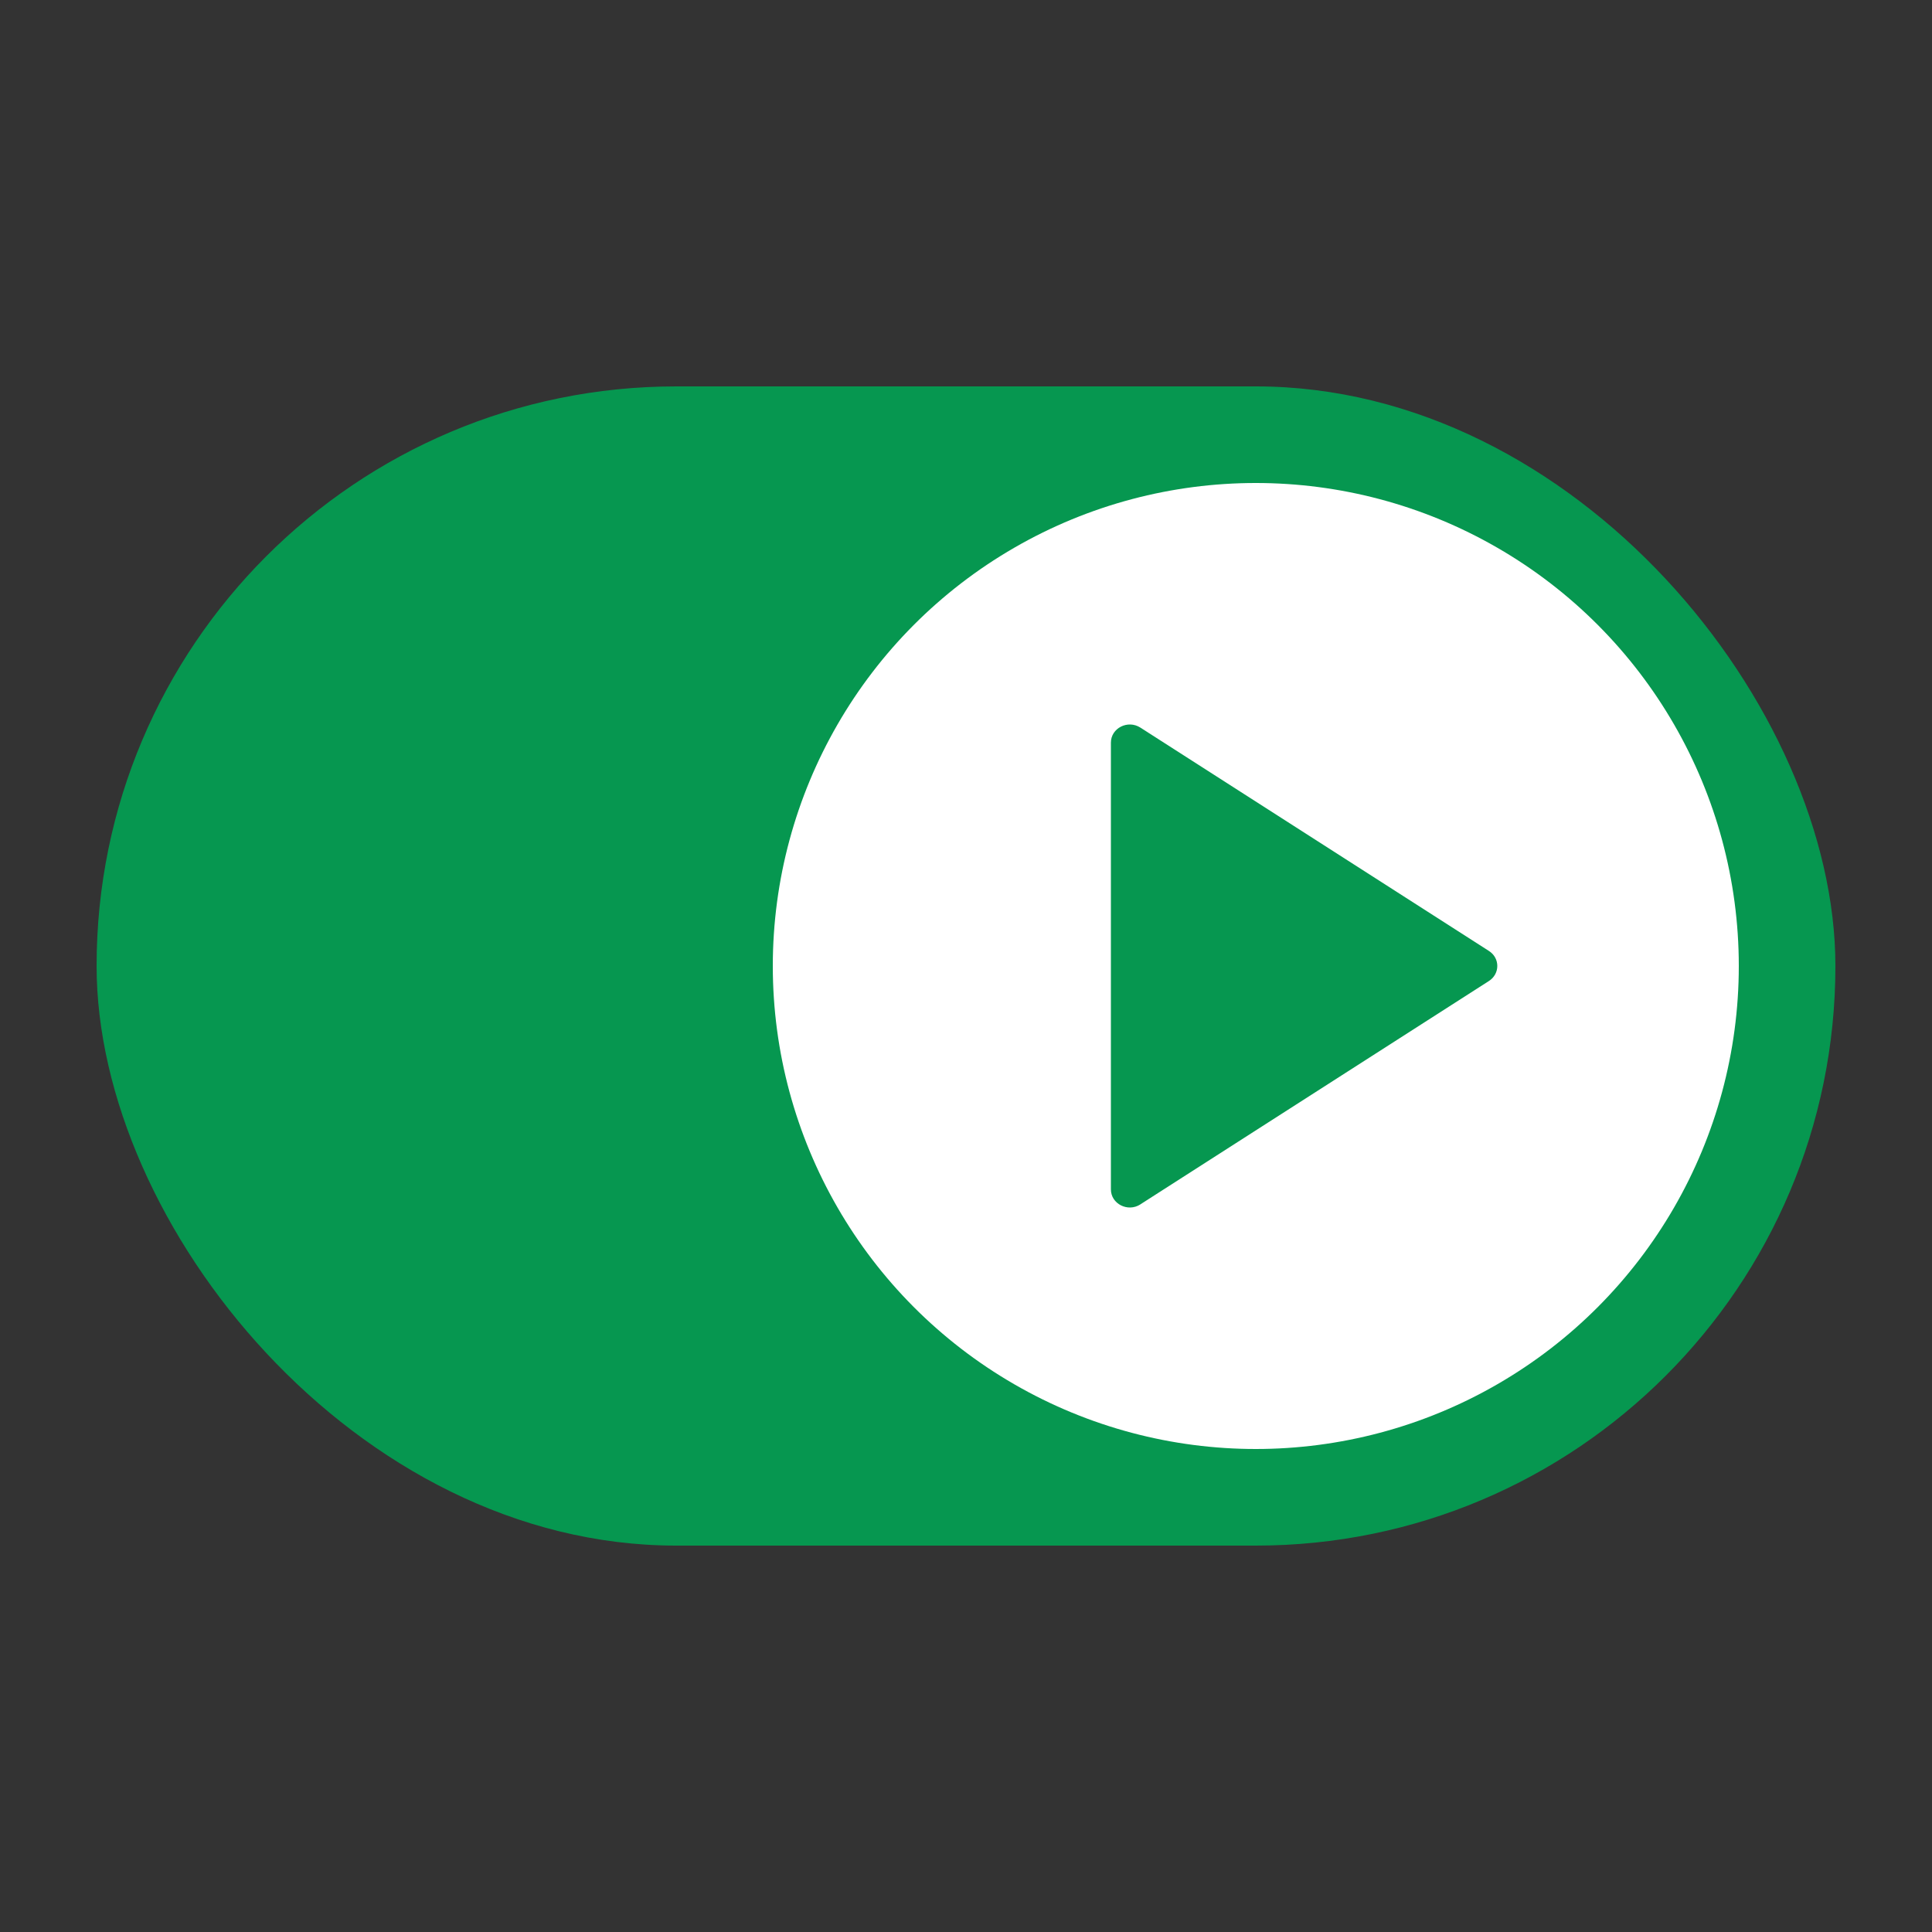
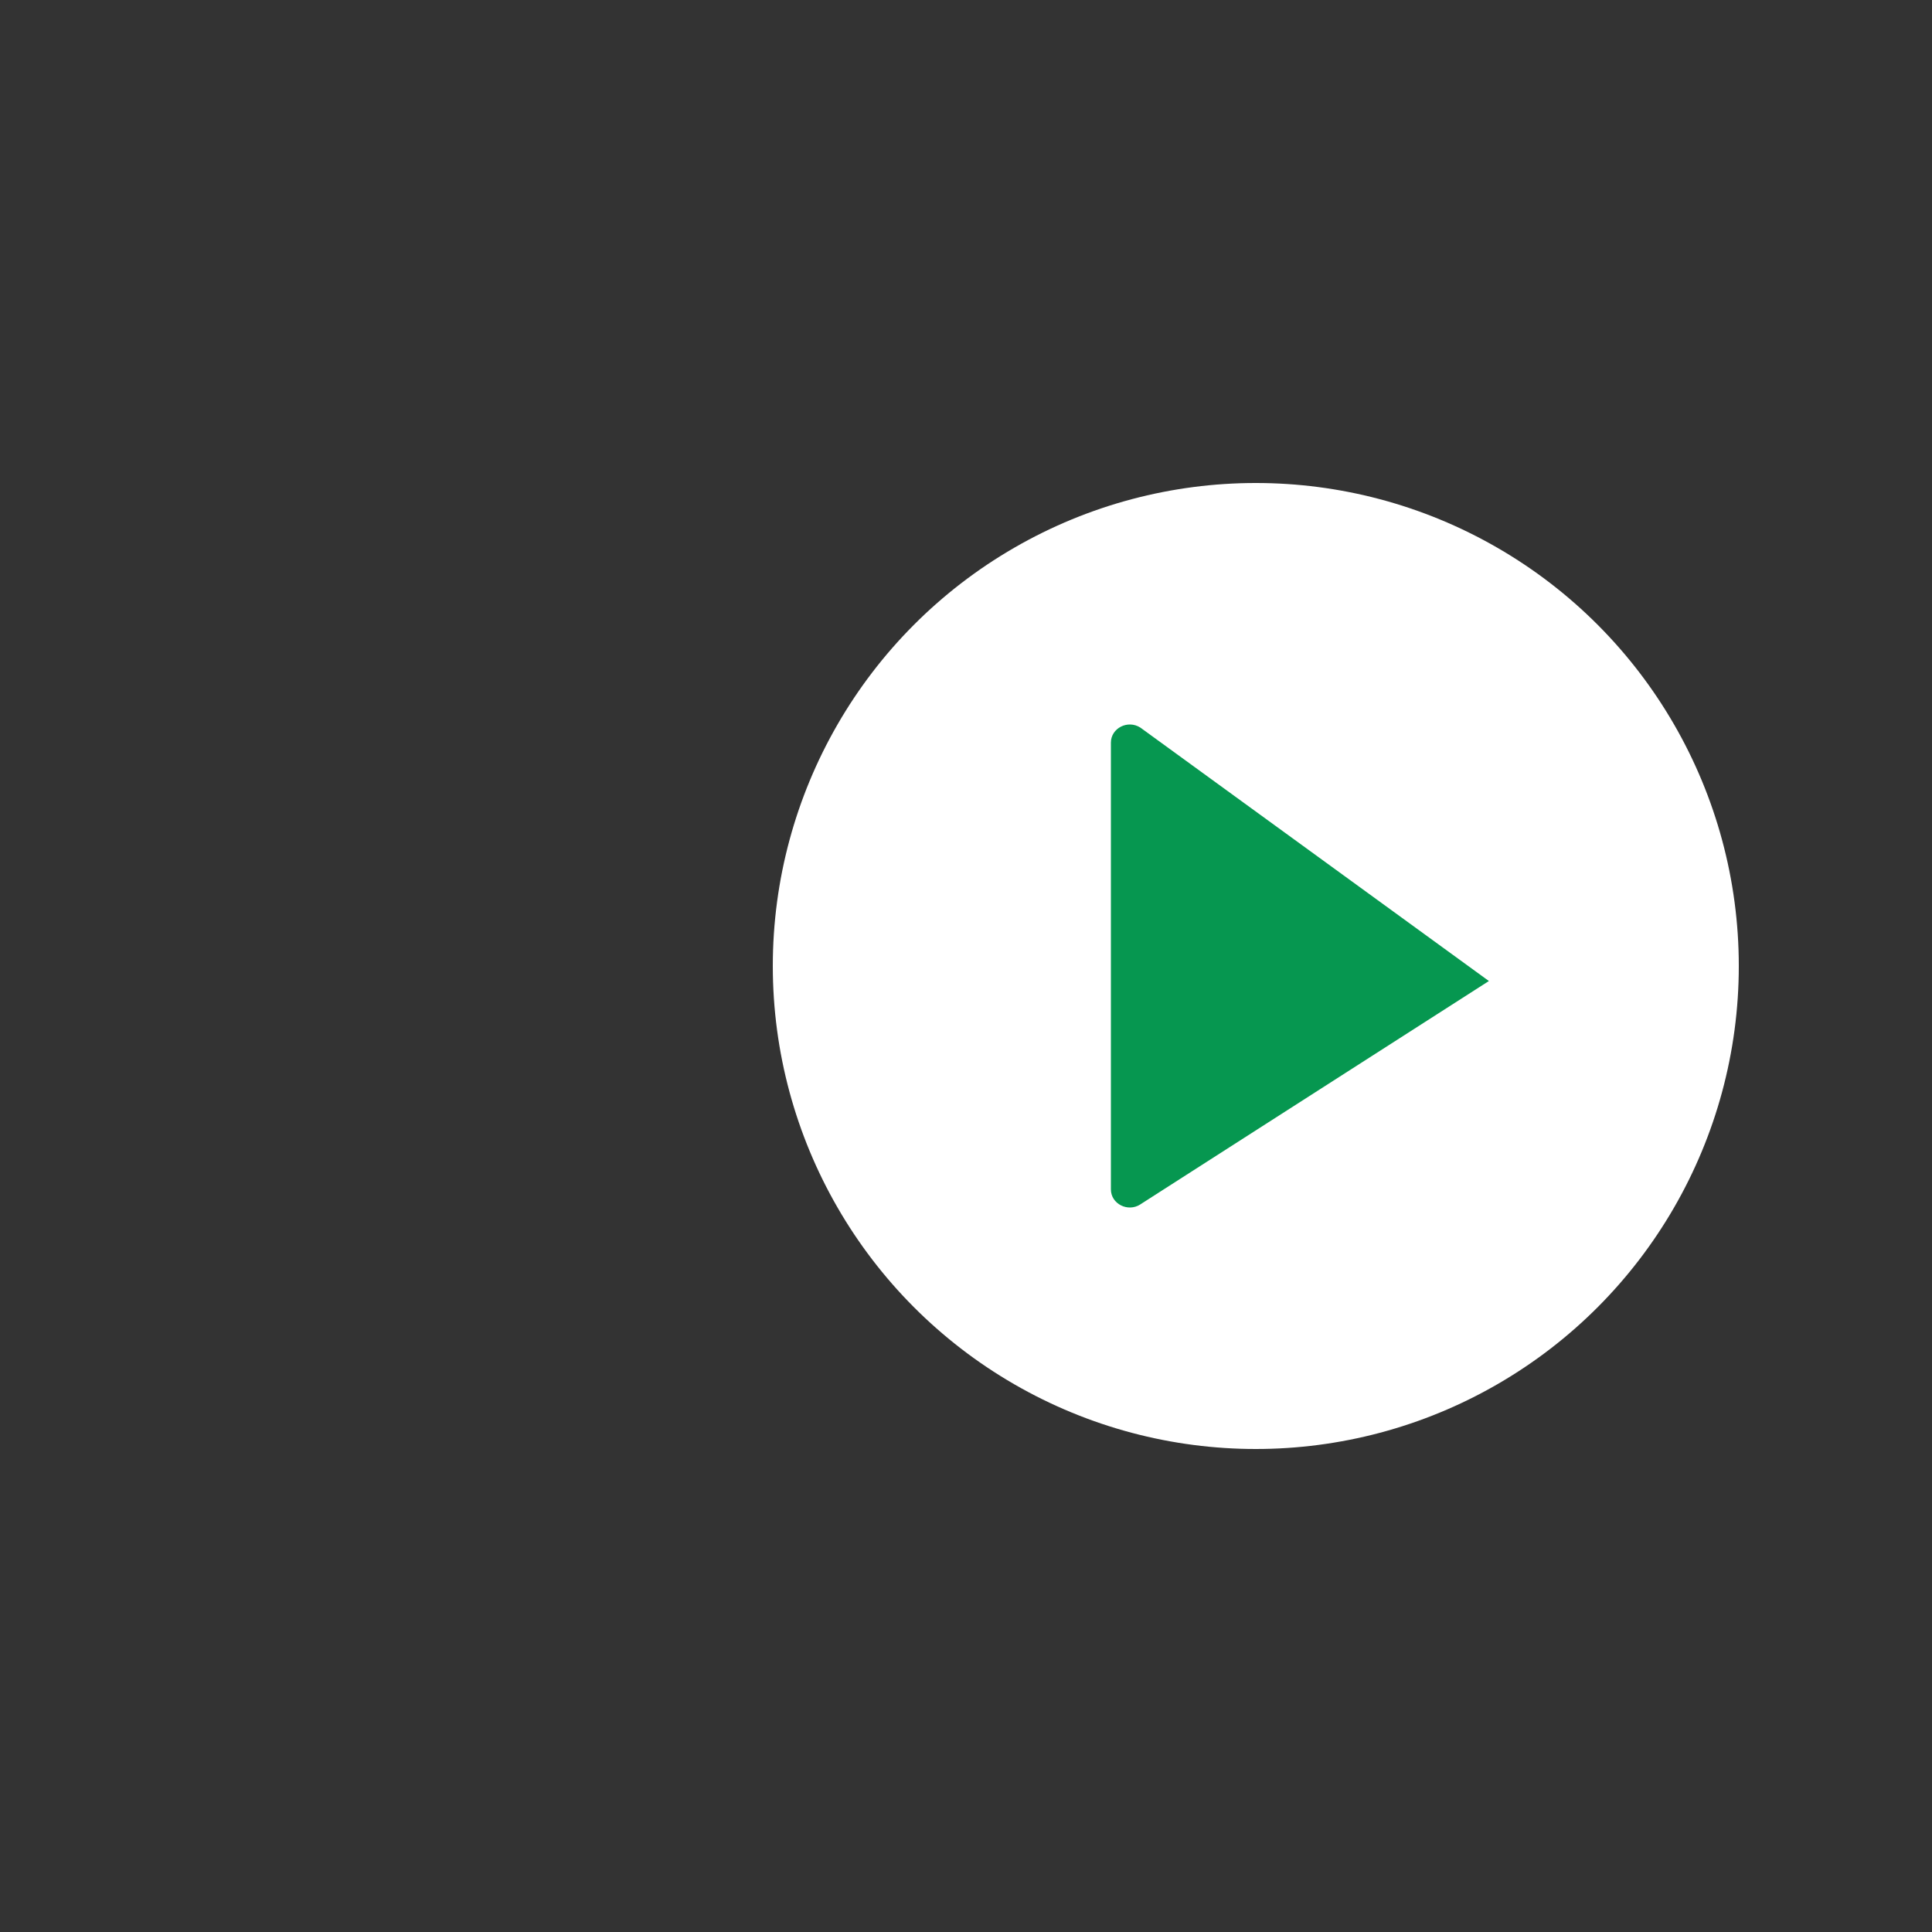
<svg xmlns="http://www.w3.org/2000/svg" width="40" height="40" viewBox="0 0 40 40" fill="none">
  <rect x="0" y="0" width="40" height="40" fill="#333333" stroke="none" />
-   <rect x="2" y="8" width="36" height="24" rx="12" fill="#069750" />
  <circle cx="26" cy="20" r="10" fill="white" />
-   <path d="M23.61 24.935L30.826 20.311C31.058 20.162 31.058 19.836 30.826 19.688L23.61 15.064C23.349 14.897 23 15.075 23 15.376V24.625C23 24.924 23.349 25.103 23.61 24.936V24.935Z" fill="#069750" />
+   <path d="M23.61 24.935L30.826 20.311L23.61 15.064C23.349 14.897 23 15.075 23 15.376V24.625C23 24.924 23.349 25.103 23.61 24.936V24.935Z" fill="#069750" />
</svg>